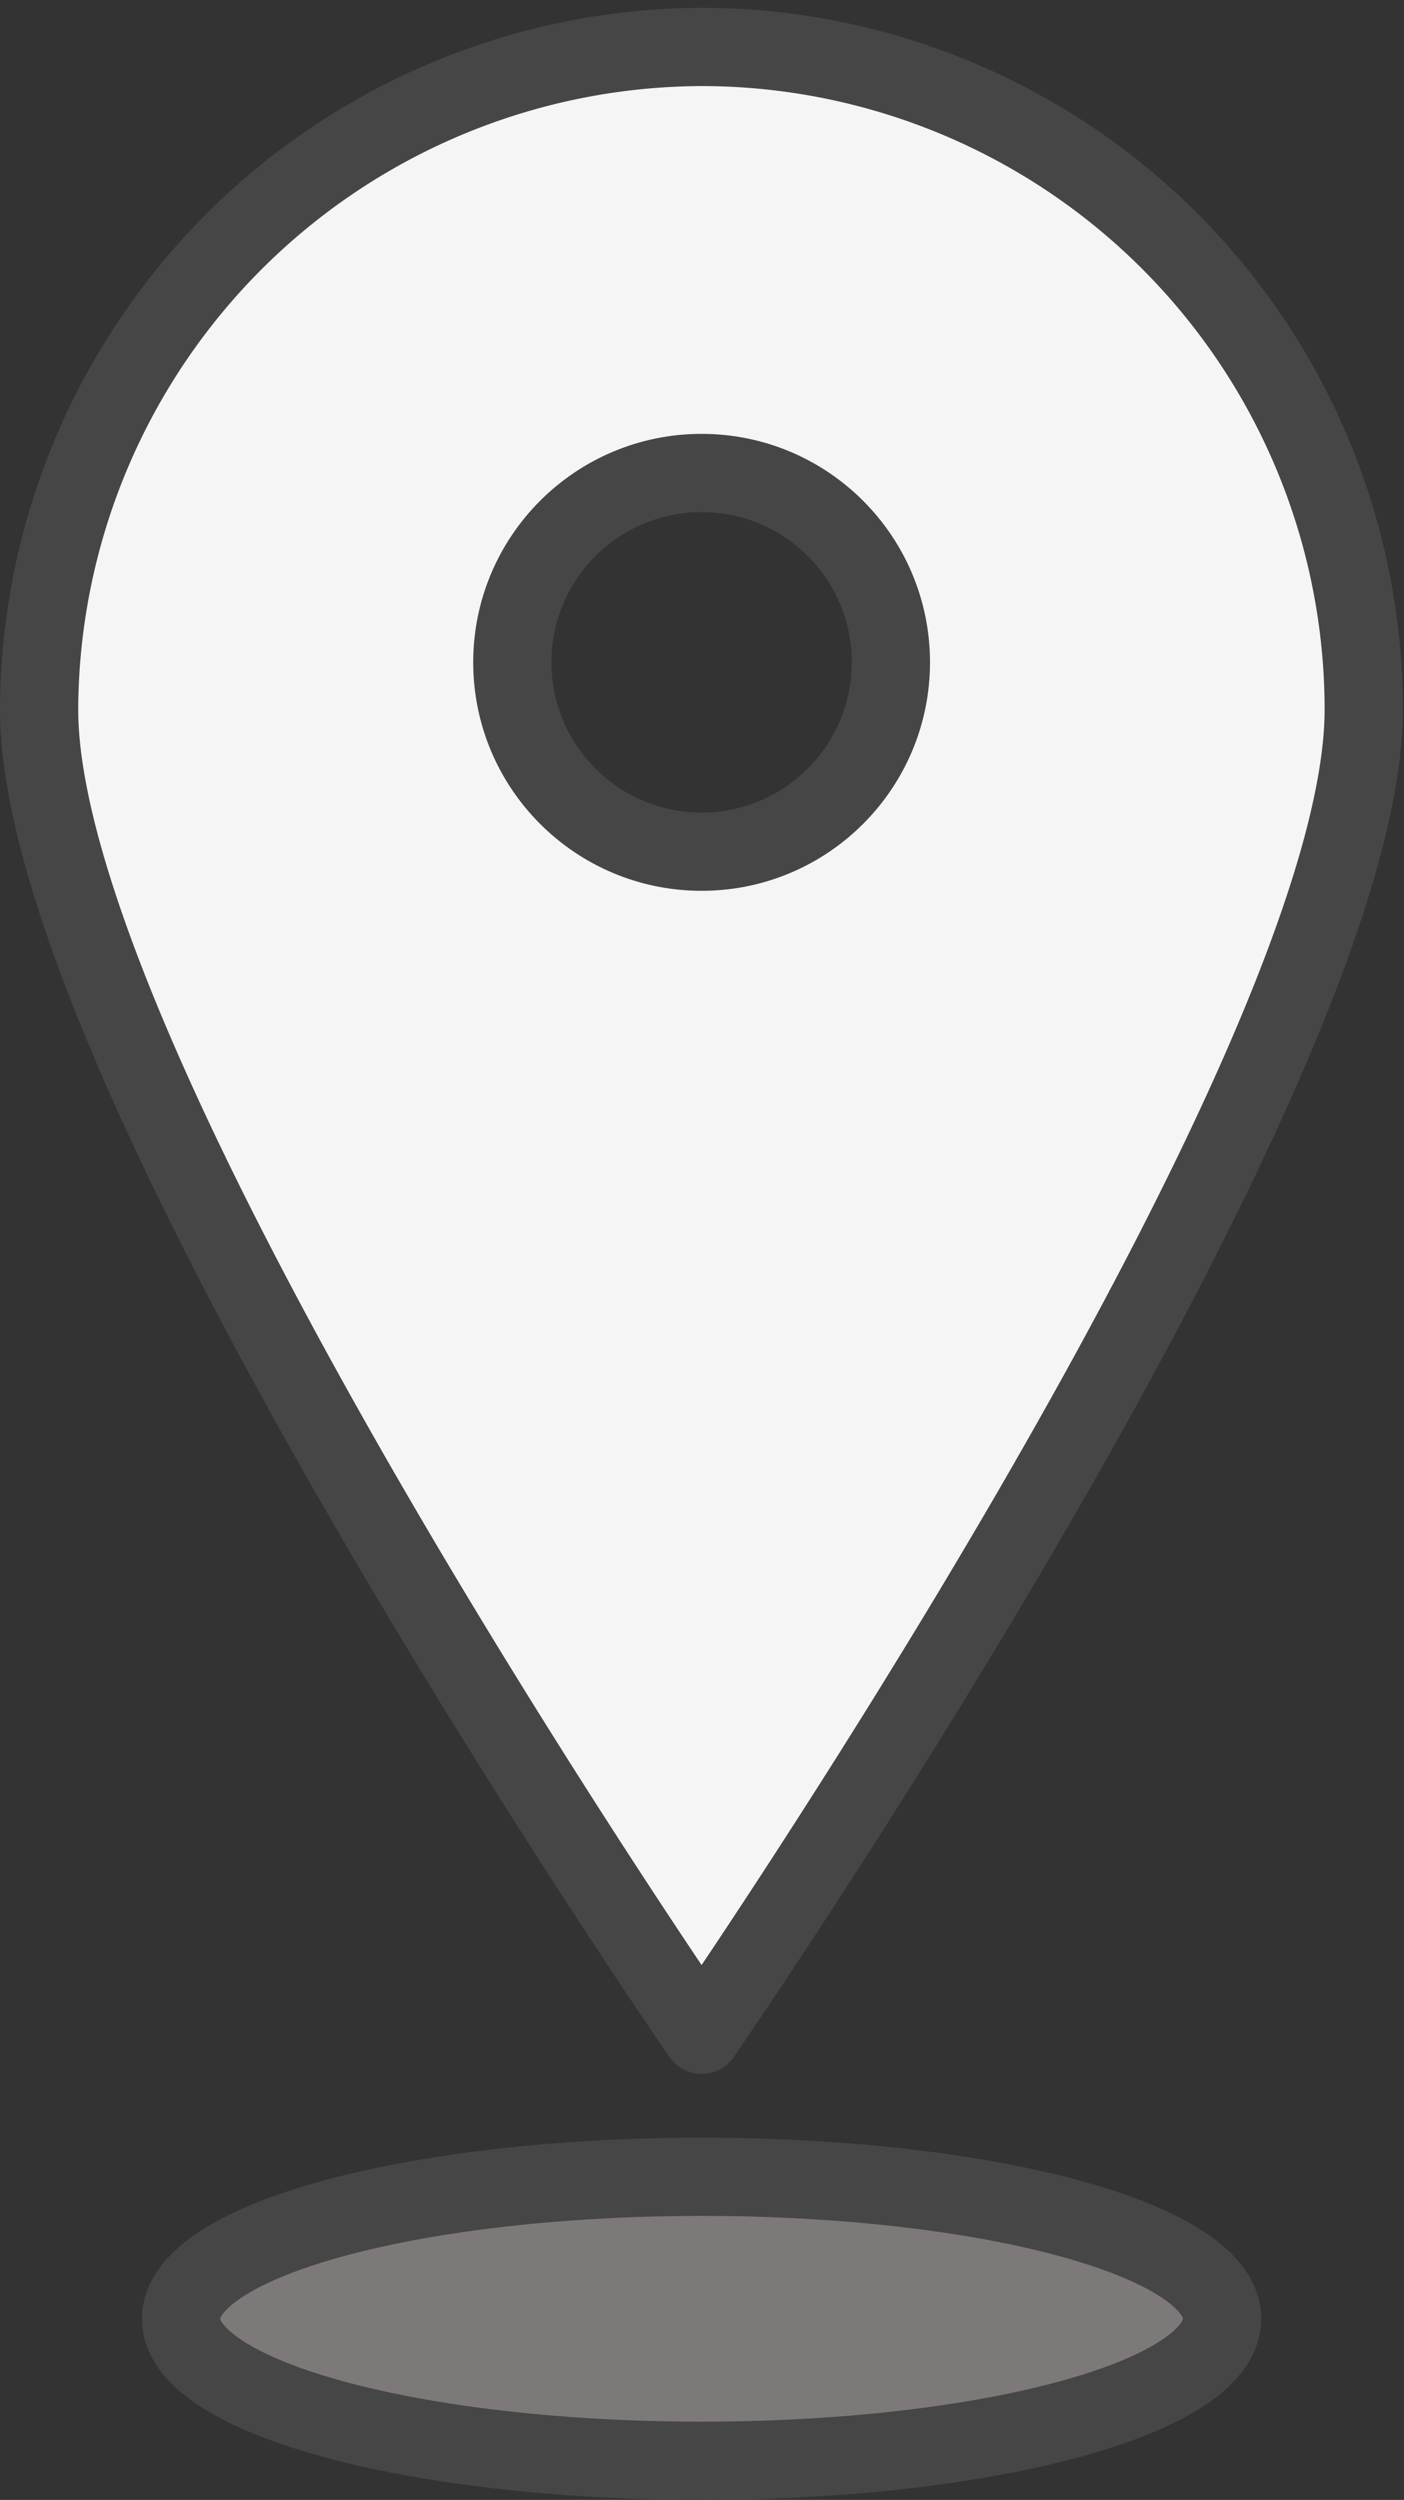
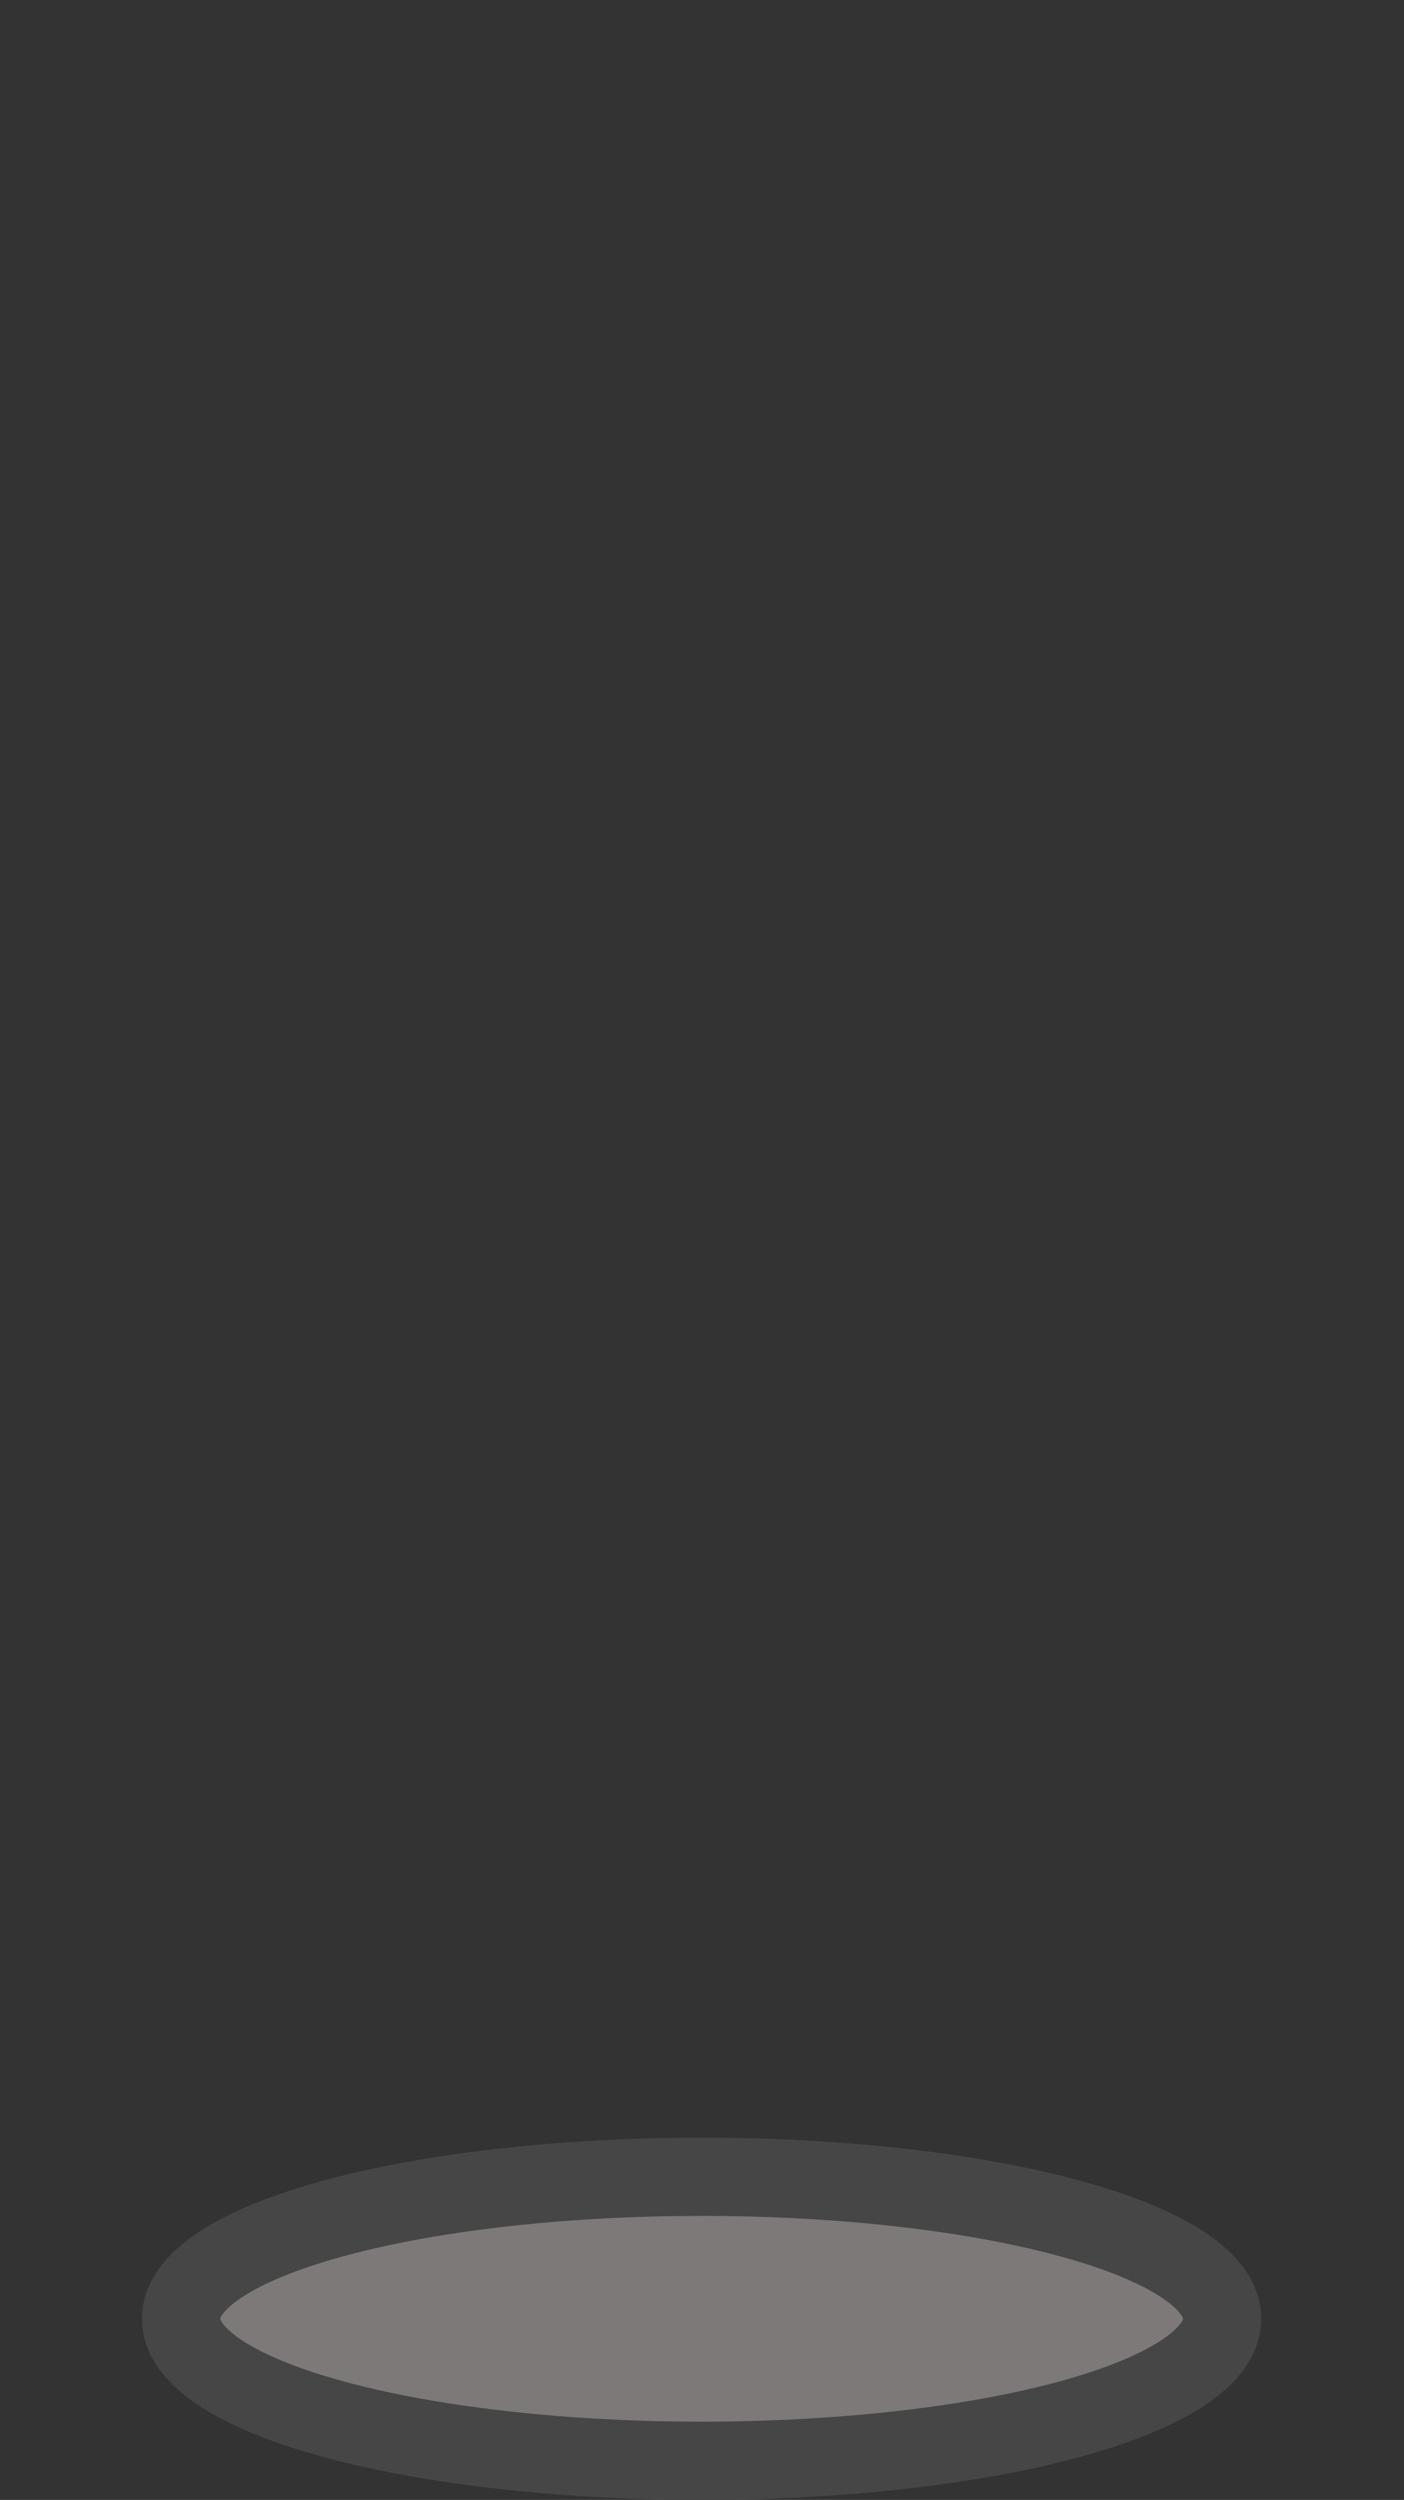
<svg xmlns="http://www.w3.org/2000/svg" fill="#000000" height="63.9" preserveAspectRatio="xMidYMid meet" version="1" viewBox="0.0 -0.2 35.9 63.9" width="35.9" zoomAndPan="magnify">
  <rect x="0.0" y="-0.2" width="35.9" height="63.9" fill="#333333" stroke="none" />
  <g>
    <g id="change1_1">
-       <path d="M22.78,16.73a4.84,4.84,0,1,0-4.84,4.84A4.84,4.84,0,0,0,22.78,16.73ZM17.94,51.81S1,27.29,1,17.94a16.94,16.94,0,1,1,33.87,0C34.87,27.29,17.94,51.81,17.94,51.81Z" fill="#f5f5f5" />
-     </g>
+       </g>
    <g id="change2_1">
      <ellipse cx="17.94" cy="59.07" fill="#7d7978" rx="13.31" ry="3.63" />
    </g>
    <ellipse cx="17.94" cy="59.07" fill="none" rx="13.31" ry="3.63" stroke="#464647" stroke-linecap="round" stroke-linejoin="round" stroke-width="2" />
-     <path d="M17.94,1A17,17,0,0,0,1,17.94c0,9.35,16.94,33.87,16.94,33.87S34.87,27.29,34.87,17.94A16.94,16.94,0,0,0,17.94,1Z" fill="none" stroke="#464647" stroke-linecap="round" stroke-linejoin="round" stroke-width="2" />
-     <circle cx="17.94" cy="16.73" fill="none" r="4.84" stroke="#464647" stroke-linecap="round" stroke-linejoin="round" stroke-width="2" />
  </g>
</svg>